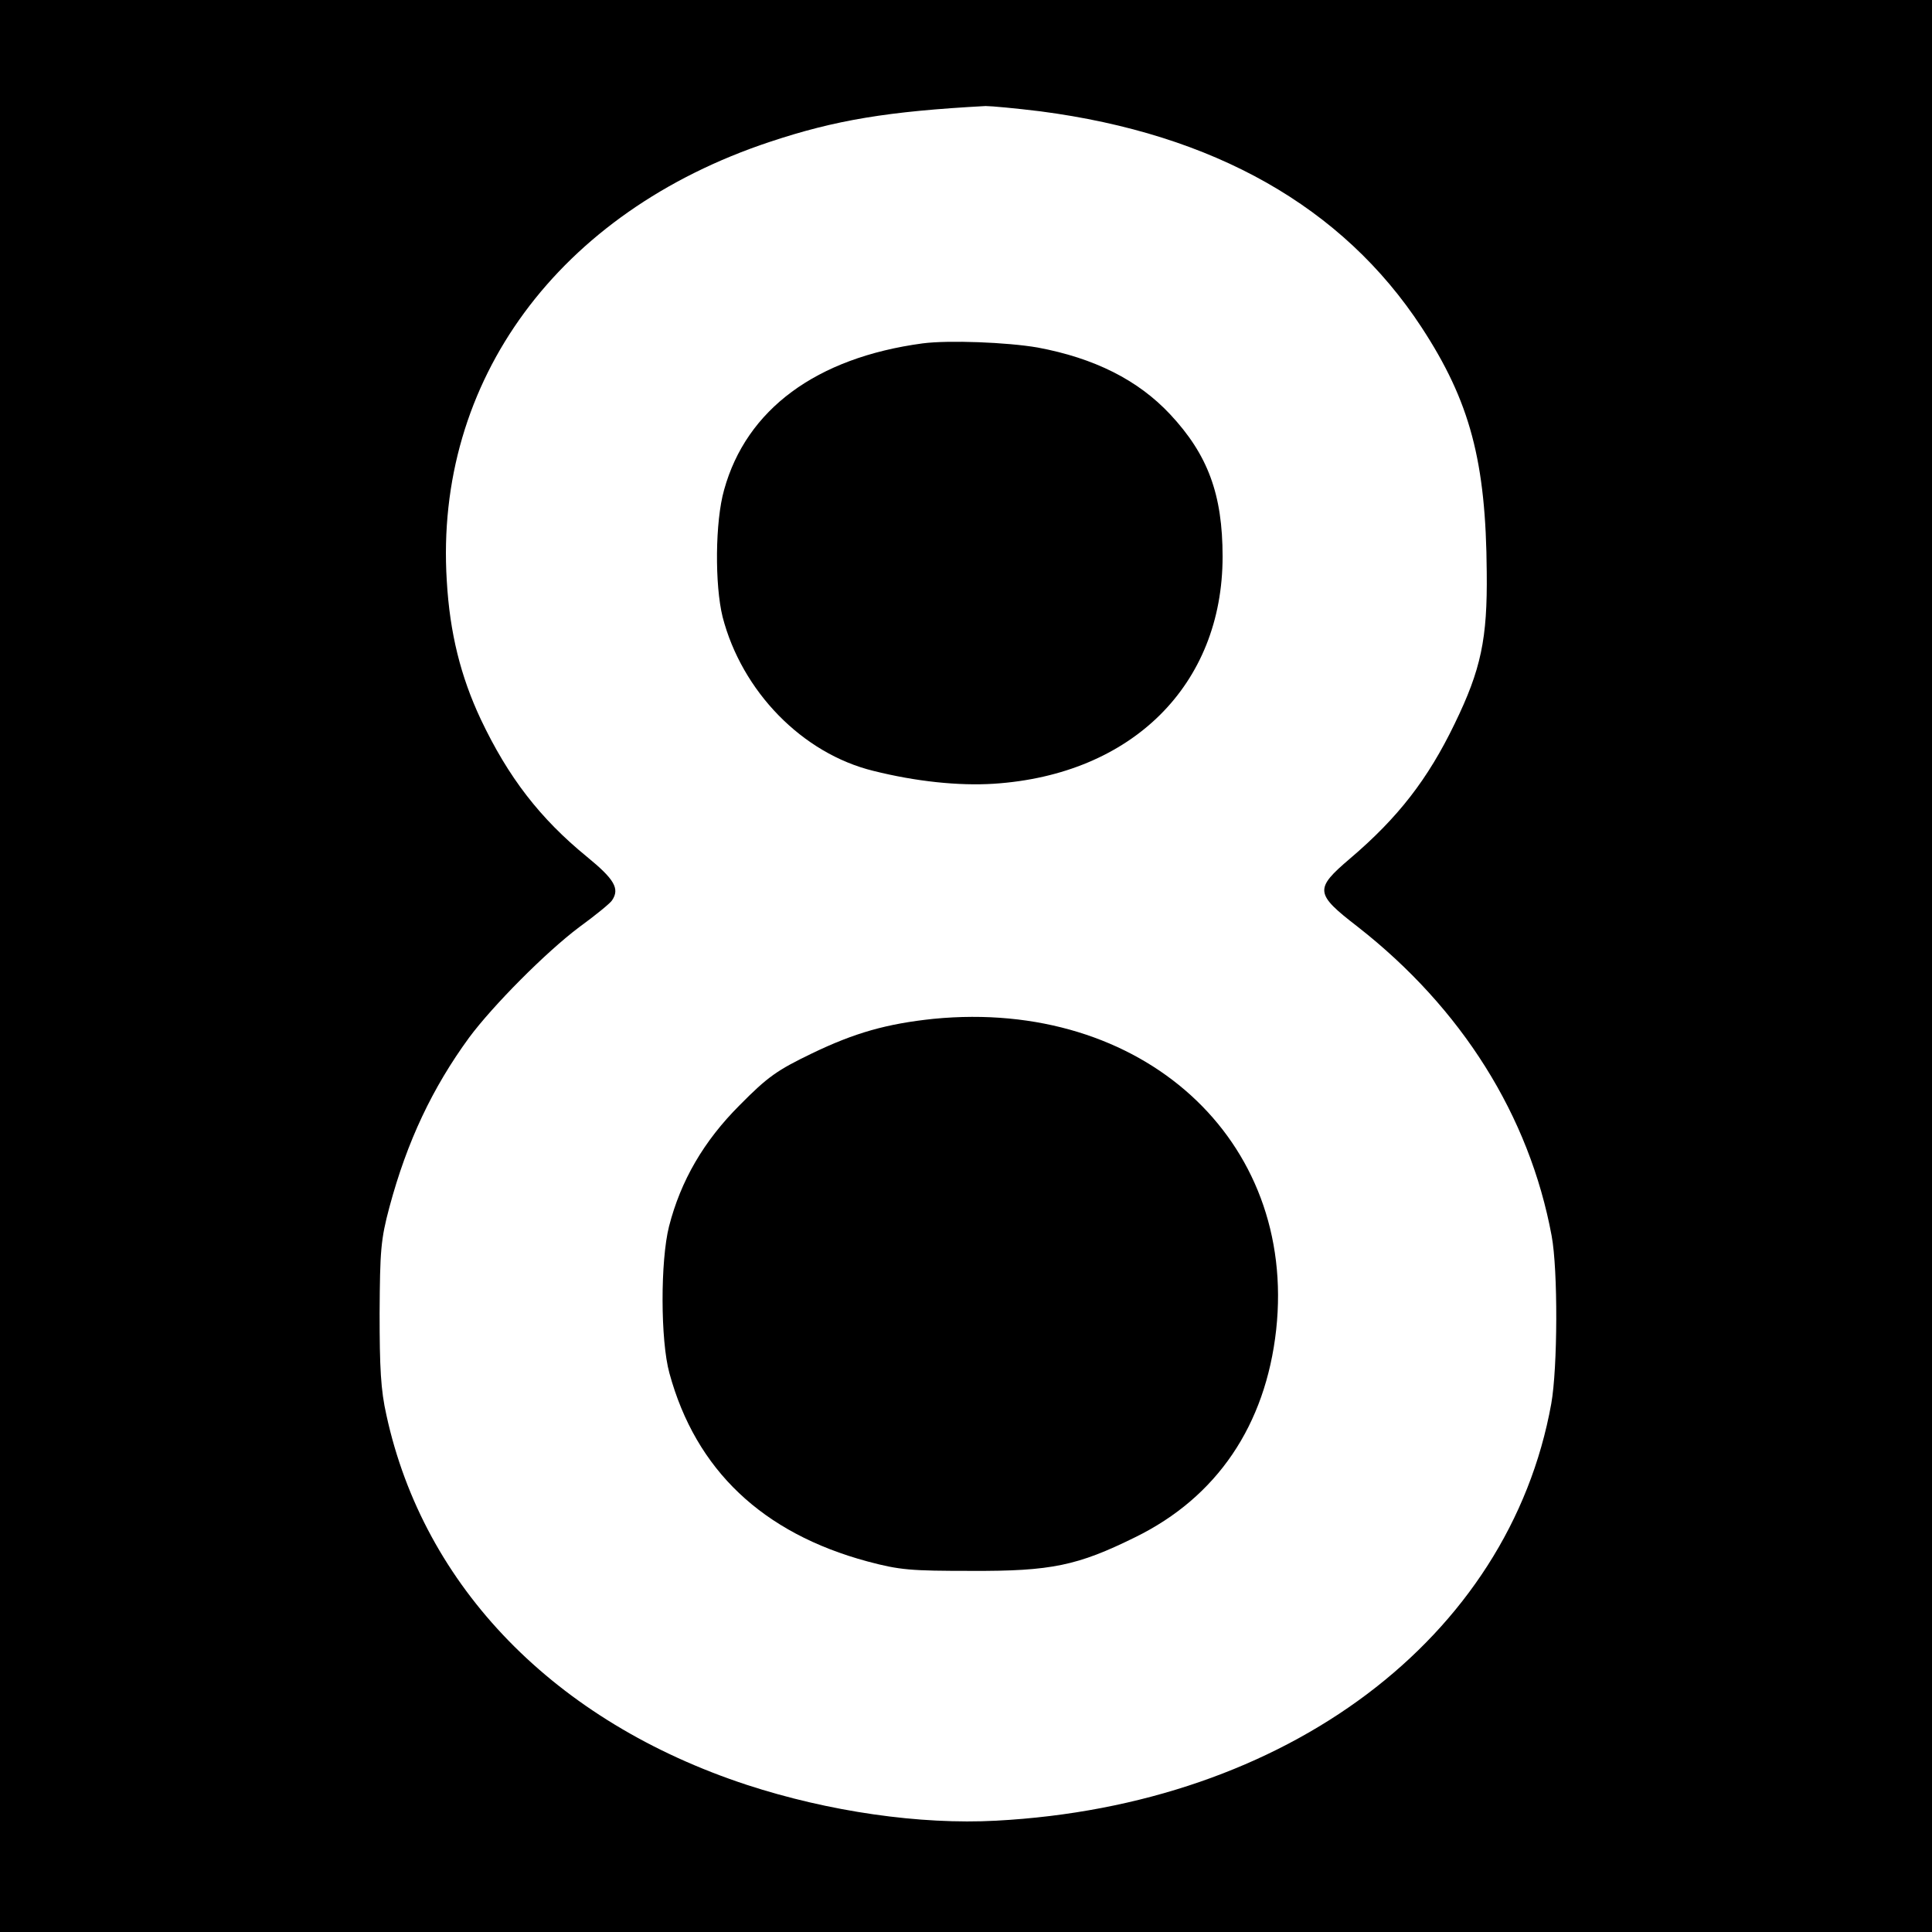
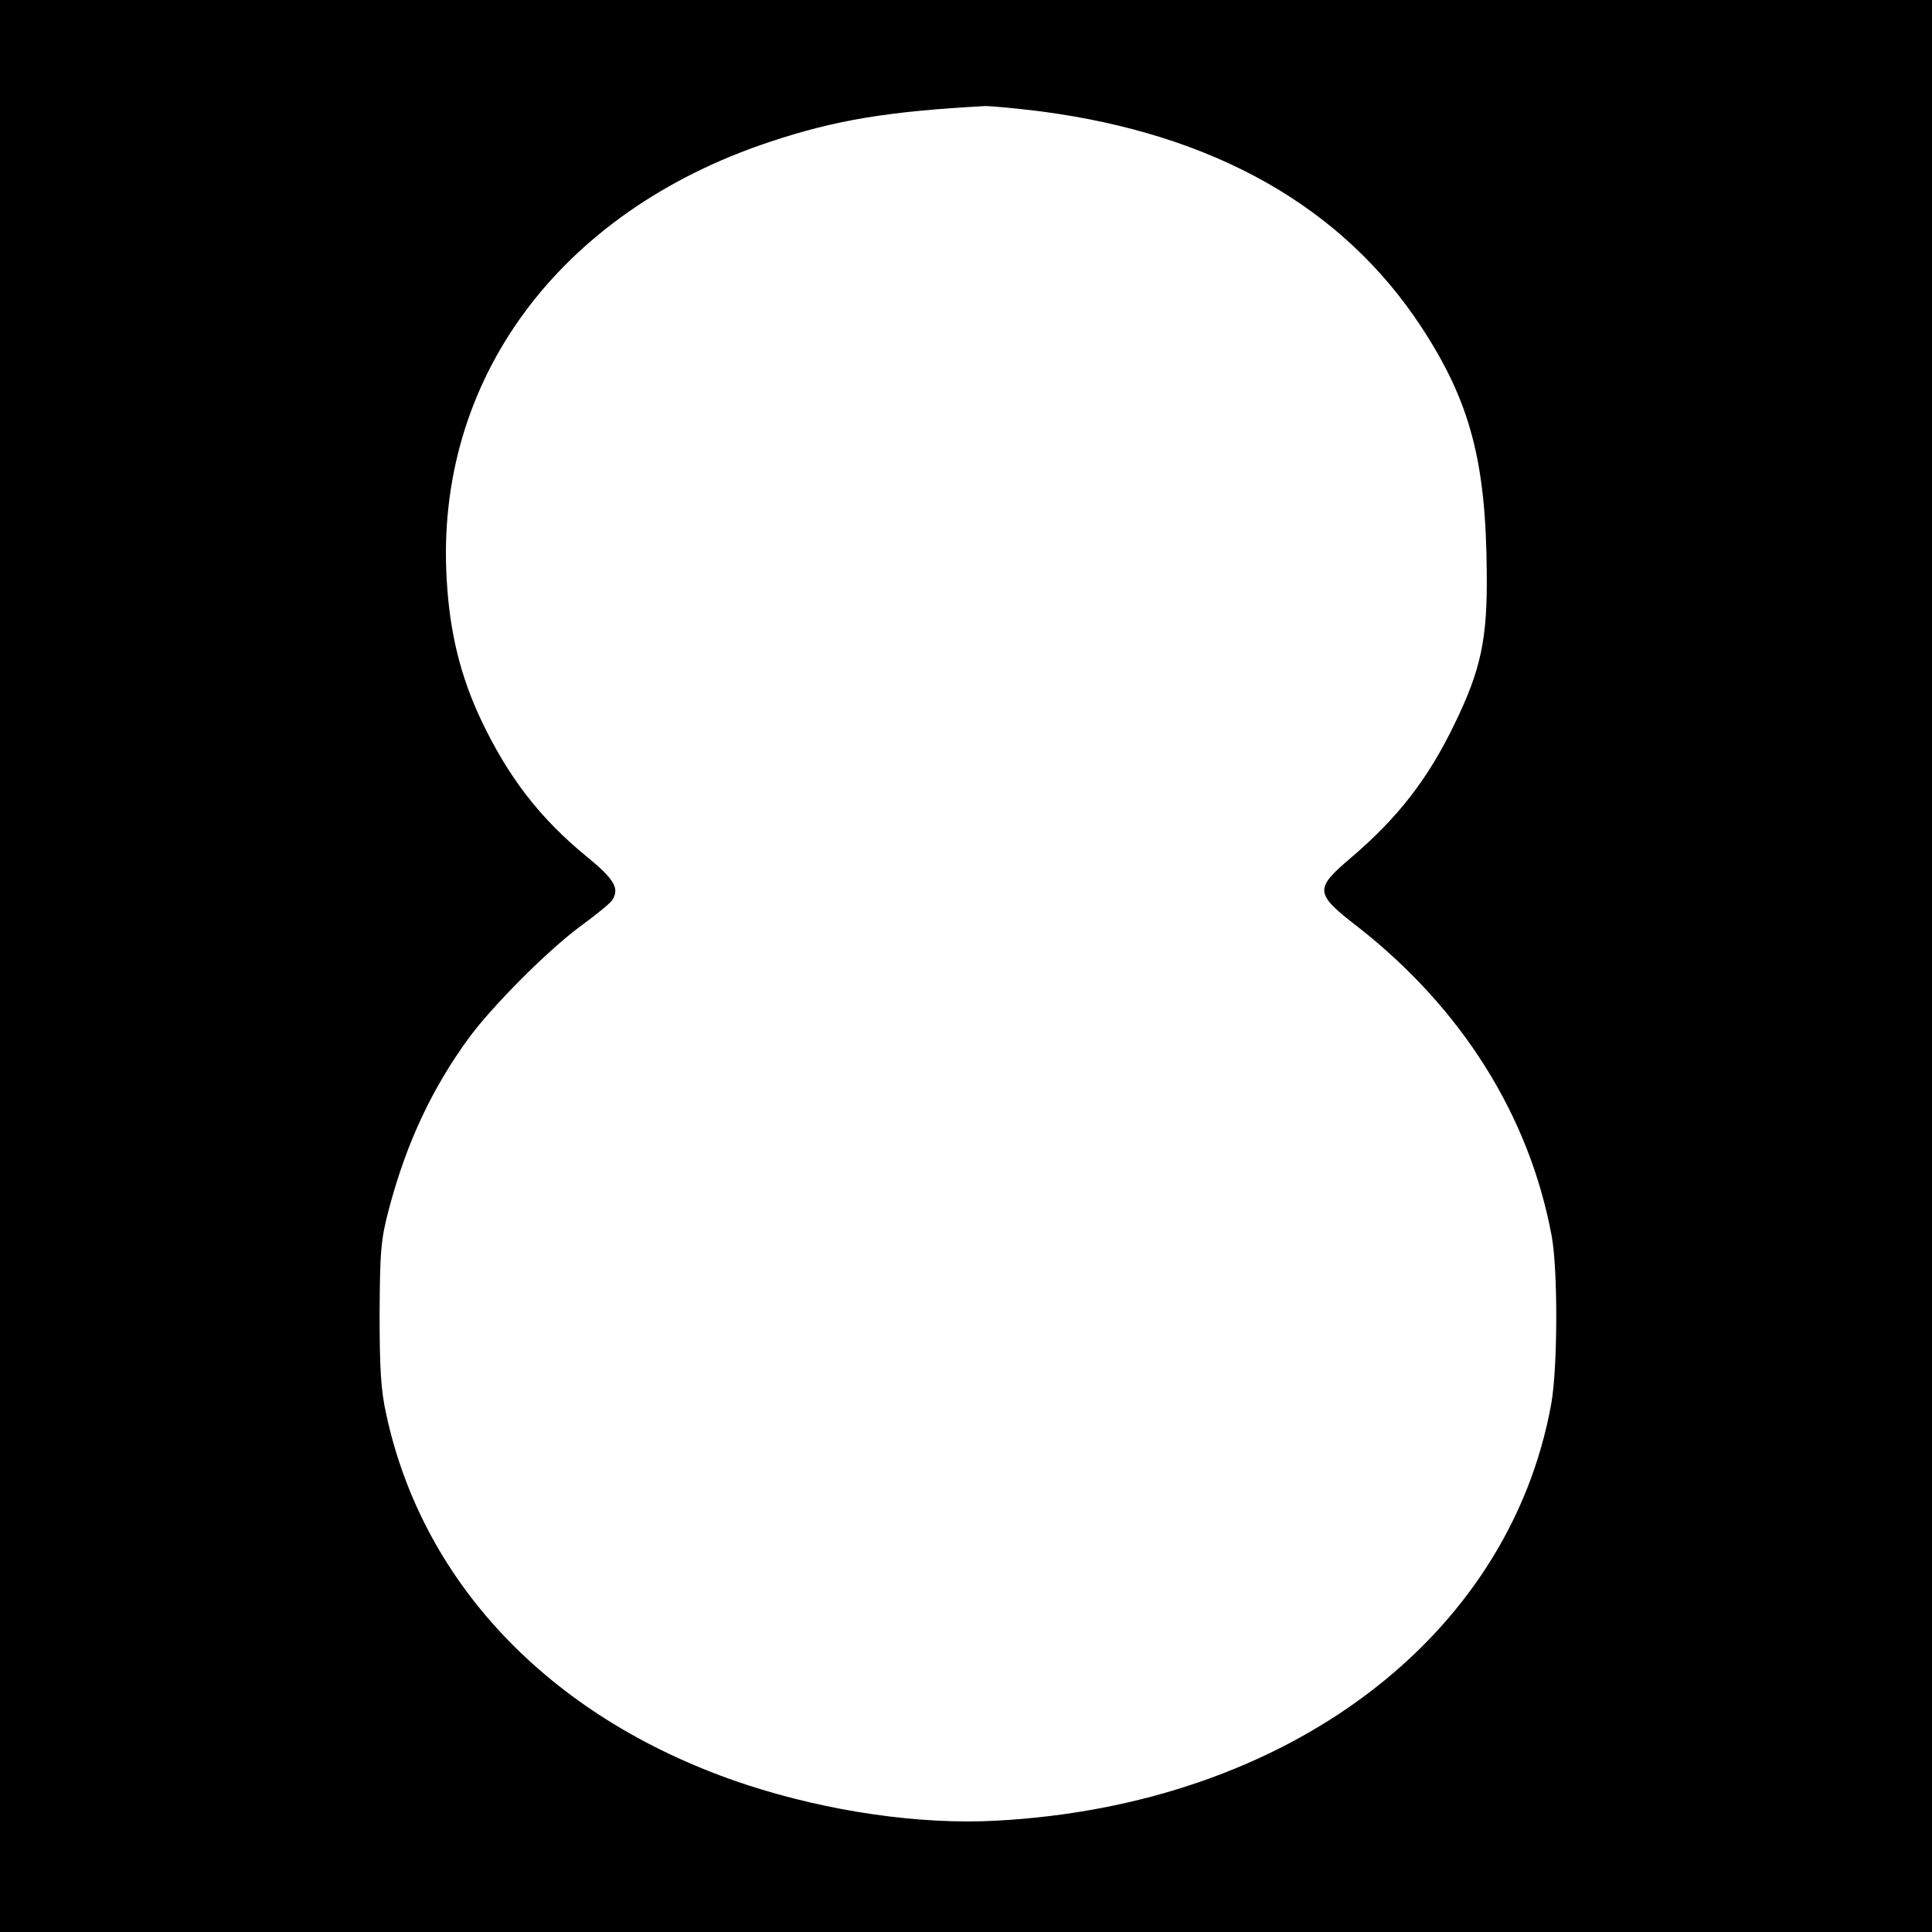
<svg xmlns="http://www.w3.org/2000/svg" version="1.0" width="512pt" height="512pt" viewBox="0 0 512 512" preserveAspectRatio="xMidYMid meet">
  <g transform="translate(0,512) scale(0.1,-0.1)" fill="#000000" stroke="none">
    <path d="M0 2560 l0 -2560 2560 0 2560 0 0 2560 0 2560 -2560 0 -2560 0 0 -2560z m2757 2265 c460 -60 801 -253 1010 -572 129 -197 171 -356 173 -649 2 -177 -15 -258 -85 -402 -71 -147 -150 -249 -277 -357 -95 -81 -94 -93 20 -181 276 -216 455 -501 514 -819 17 -91 16 -350 -1 -445 -112 -621 -701 -1064 -1471 -1105 -202 -11 -444 24 -661 95 -508 167 -856 524 -955 980 -15 66 -18 126 -18 270 1 166 3 195 26 281 47 175 114 316 211 449 63 85 204 227 292 293 44 32 83 64 87 71 21 31 6 56 -66 115 -125 102 -209 211 -282 365 -53 113 -82 228 -90 367 -33 530 296 977 856 1163 174 58 313 81 572 95 15 0 80 -6 145 -14z" />
-     <path d="M2445 4210 c-282 -38 -467 -175 -526 -388 -24 -84 -25 -252 -4 -337 51 -197 211 -362 400 -408 112 -28 225 -40 319 -34 366 24 606 262 606 602 0 165 -39 270 -139 377 -85 91 -201 149 -351 177 -81 14 -236 20 -305 11z" />
-     <path d="M2474 2420 c-124 -13 -209 -37 -323 -92 -91 -44 -116 -61 -191 -137 -95 -95 -156 -200 -187 -321 -23 -91 -23 -302 1 -389 70 -257 247 -424 525 -499 86 -23 115 -25 276 -25 211 -1 281 14 433 89 217 106 346 297 374 550 55 505 -356 878 -908 824z" />
  </g>
</svg>